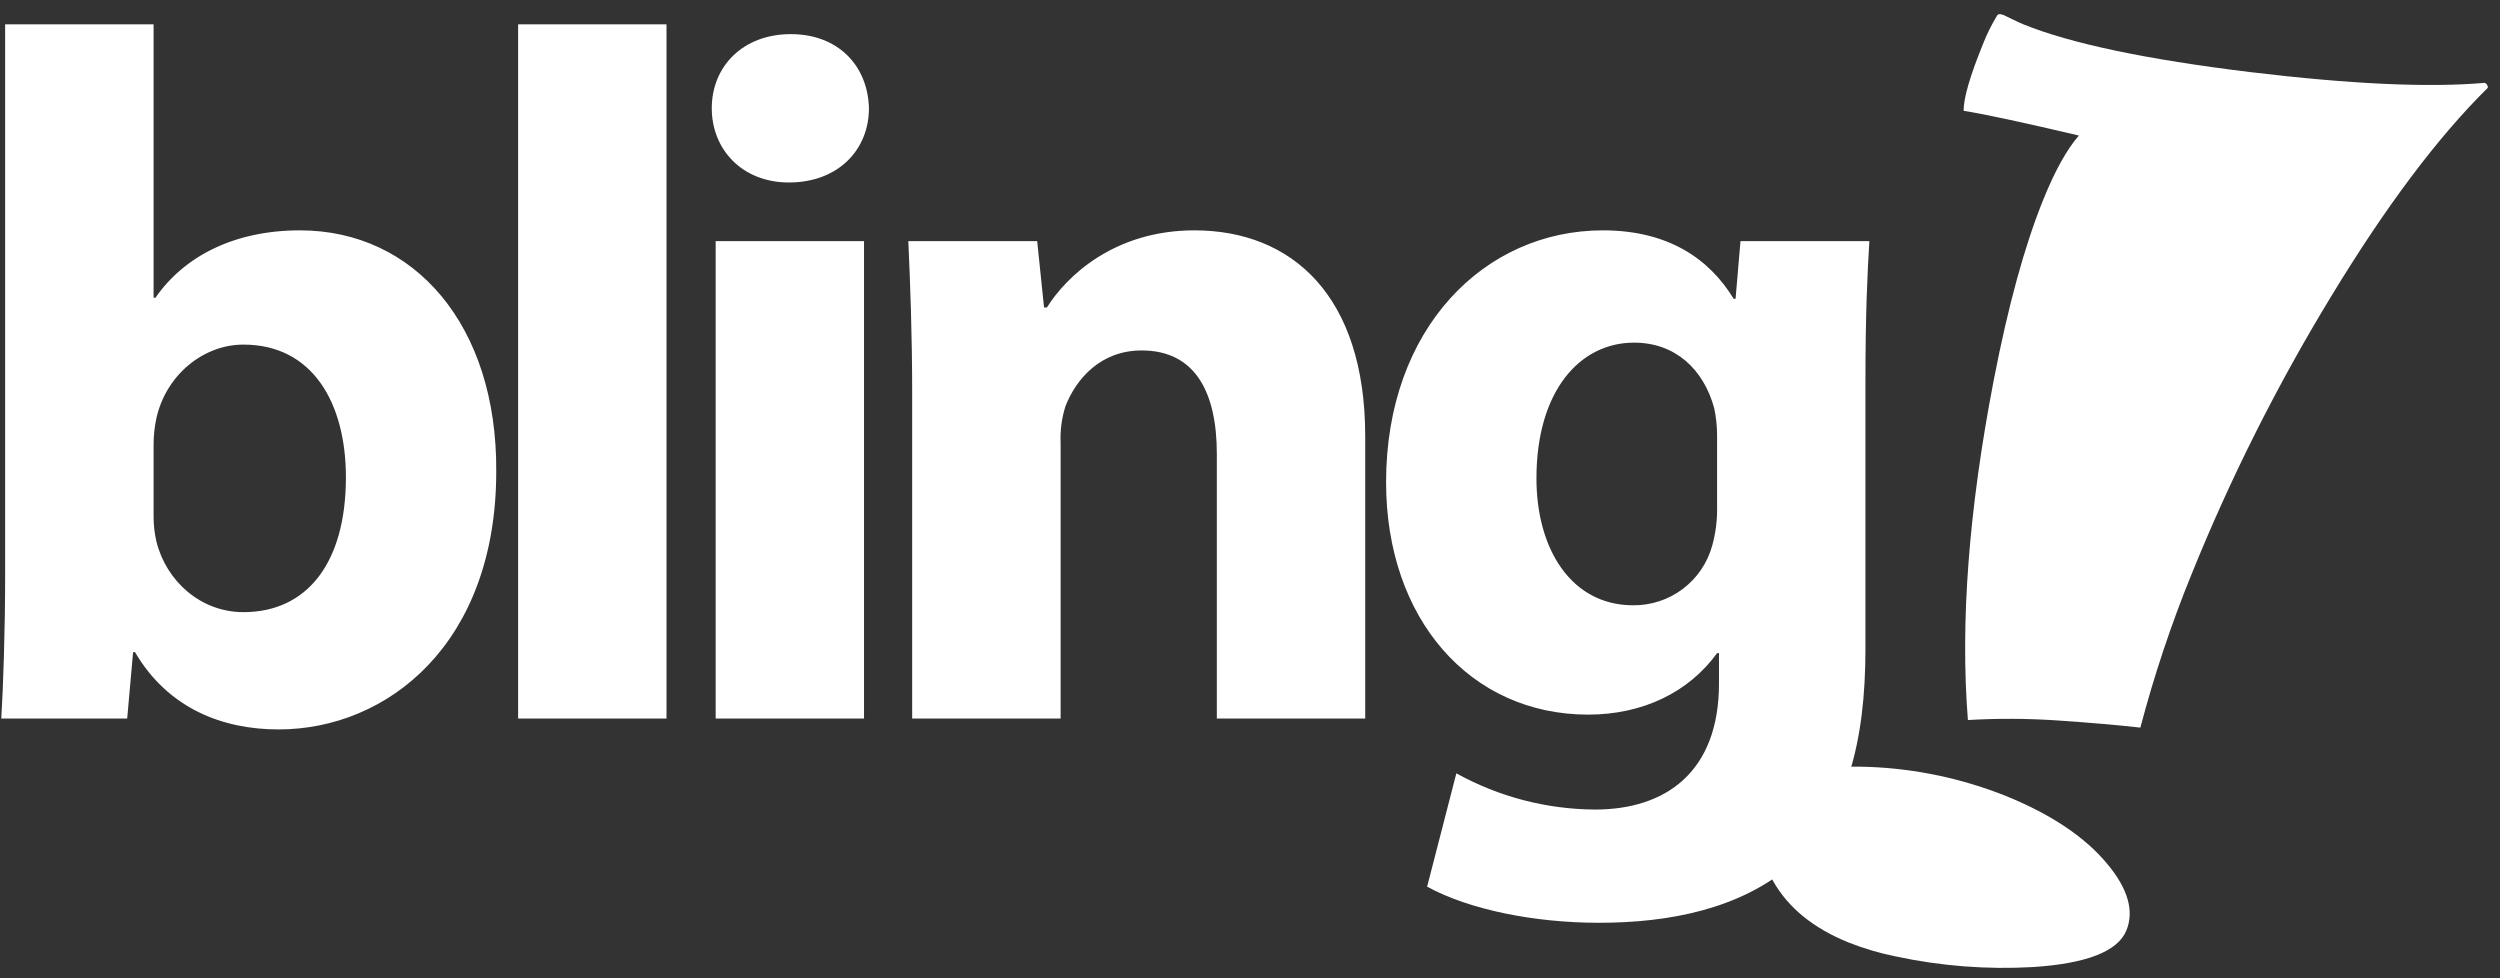
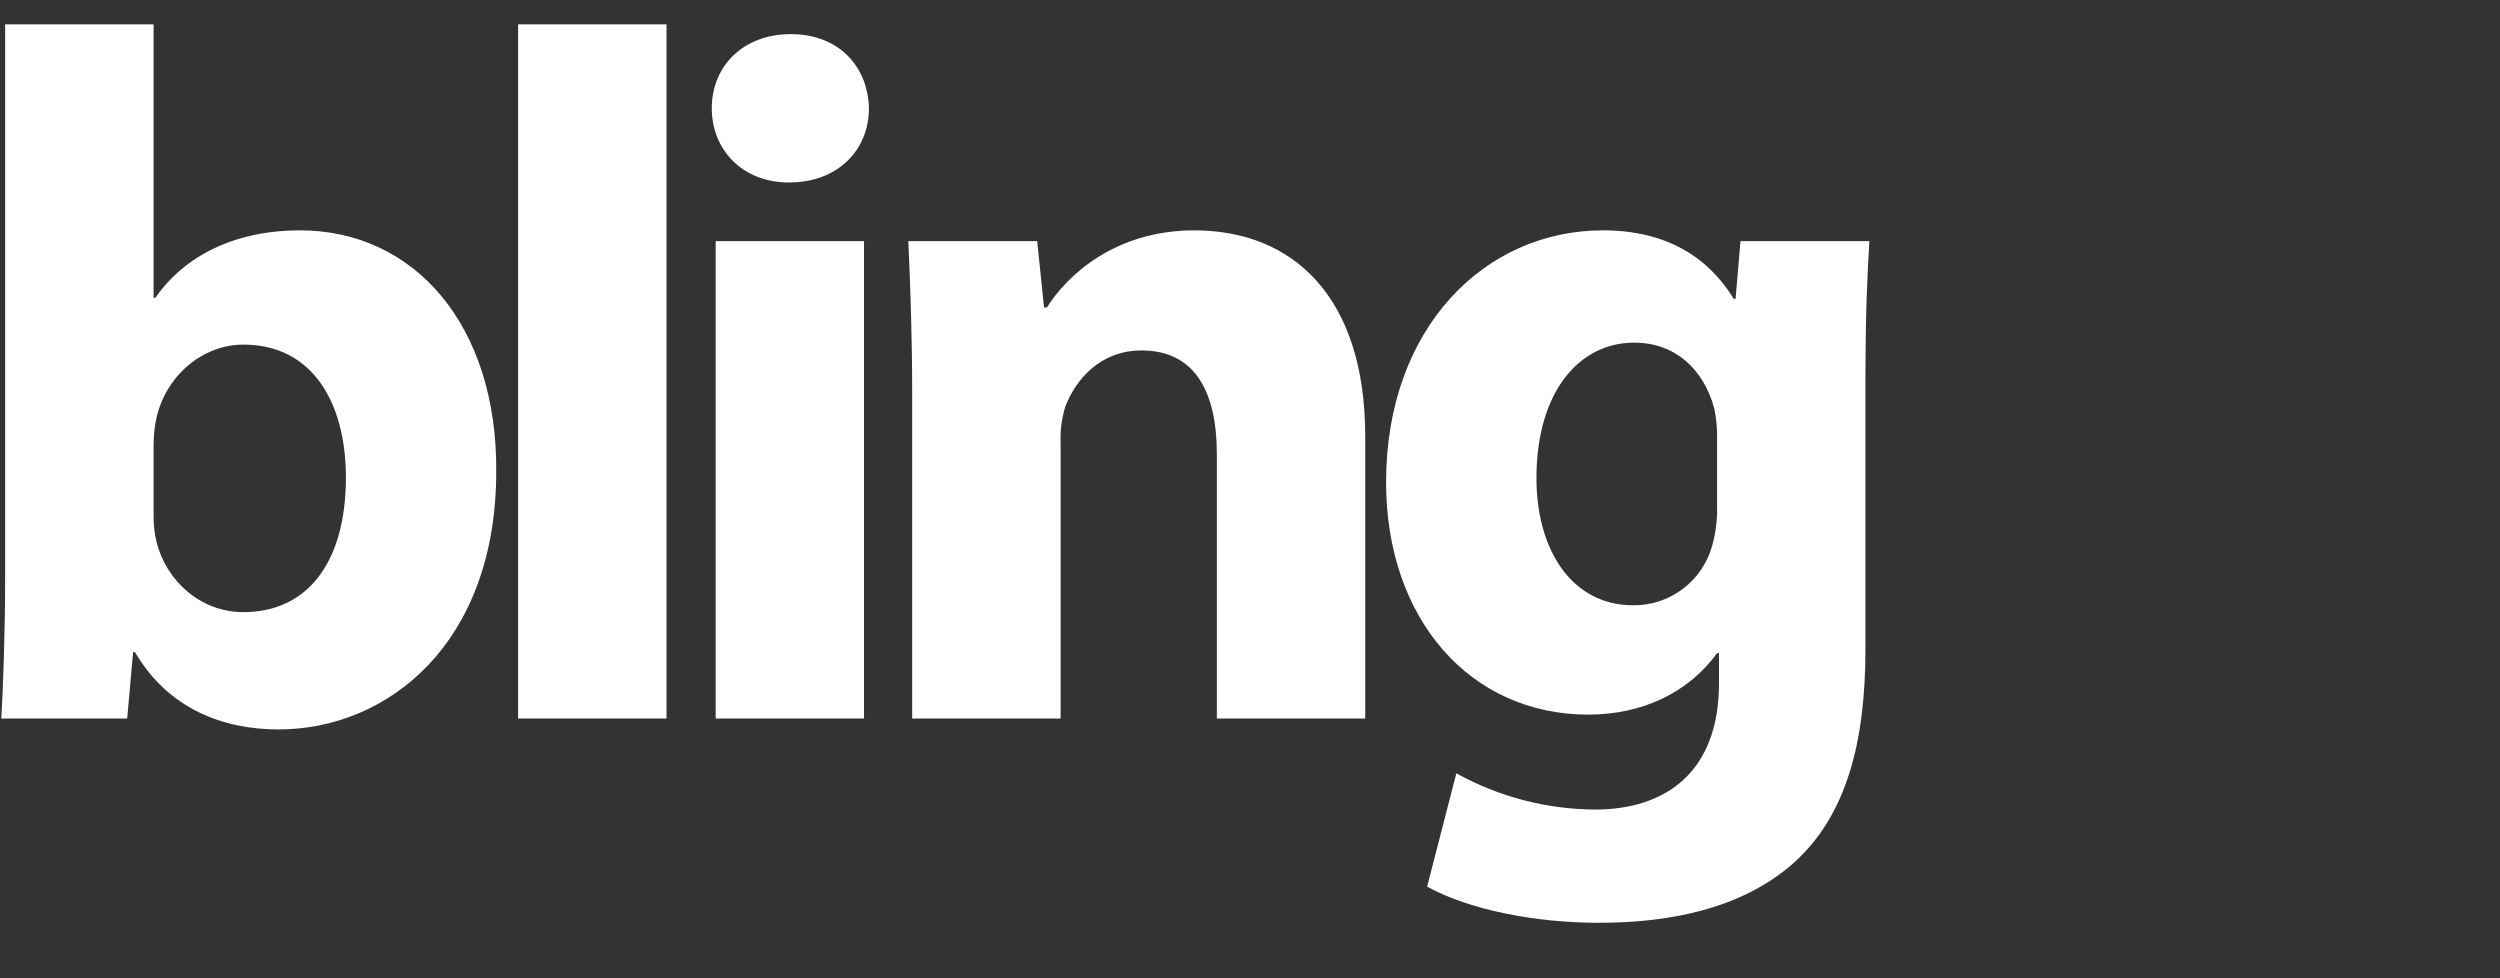
<svg xmlns="http://www.w3.org/2000/svg" width="161" height="63" viewBox="0 0 161 63" fill="none">
  <rect x="0" y="0" width="161" height="63" fill="#333333" stroke="none" />
  <path d="M0.331 37.096C0.331 40.55 0.208 44.263 0.083 46.275H8.191L8.571 41.998H8.694C10.832 45.643 14.354 46.975 17.938 46.975C24.979 46.975 31.958 41.431 31.958 30.365C32.023 20.931 26.678 14.835 19.318 14.835C15.045 14.835 11.836 16.535 10.013 19.173H9.891V1.566H0.331V37.093V37.096ZM9.891 28.668C9.888 28.075 9.951 27.484 10.078 26.904C10.707 24.14 13.097 22.192 15.677 22.192C20.138 22.192 22.276 25.962 22.276 30.739C22.276 36.274 19.76 39.422 15.677 39.422C12.909 39.422 10.707 37.409 10.078 34.893C9.947 34.336 9.884 33.766 9.891 33.194V28.668ZM33.367 46.275H42.923V1.566H33.367V46.275ZM55.643 46.275V15.528H46.089V46.275H55.643ZM50.93 2.198C47.847 2.198 45.838 4.269 45.838 6.975C45.838 9.613 47.786 11.752 50.801 11.752C54.011 11.752 55.959 9.613 55.959 6.975C55.897 4.269 54.011 2.198 50.927 2.198H50.93ZM58.744 46.275H68.304V28.543C68.267 27.735 68.373 26.927 68.617 26.156C69.307 24.395 70.881 22.569 73.523 22.569C76.98 22.569 78.364 25.272 78.364 29.233V46.275H87.92V28.101C87.92 19.047 83.205 14.835 76.916 14.835C71.762 14.835 68.681 17.79 67.421 19.802H67.236L66.795 15.528H58.496C58.619 18.293 58.744 21.502 58.744 25.334V46.275ZM120.134 24.708C120.134 20.118 120.263 17.538 120.388 15.528H112.087L111.771 19.241H111.648C110.077 16.664 107.432 14.835 103.223 14.835C95.615 14.835 89.264 21.124 89.264 31.055C89.264 39.86 94.673 46.021 102.278 46.021C105.797 46.021 108.758 44.579 110.58 42.063H110.703V44.011C110.703 49.742 107.245 52.135 102.72 52.135C99.595 52.117 96.524 51.316 93.789 49.803L91.906 57.102C94.67 58.608 98.882 59.427 102.972 59.427C107.497 59.427 112.087 58.544 115.421 55.654C118.94 52.571 120.134 47.733 120.134 41.808V24.708ZM110.58 32.568C110.603 33.438 110.497 34.306 110.264 35.145C109.957 36.256 109.292 37.235 108.37 37.929C107.449 38.623 106.324 38.992 105.171 38.98C101.211 38.98 98.947 35.393 98.947 30.804C98.947 25.211 101.714 22.066 105.236 22.066C107.874 22.066 109.703 23.763 110.393 26.279C110.516 26.856 110.579 27.445 110.58 28.036V32.568Z" fill="white" />
-   <path d="M160.213 5.656C157.012 8.81 153.656 13.277 150.144 19.057C146.655 24.786 143.638 30.791 141.124 37.01C139.819 40.219 138.722 43.508 137.839 46.858C136.421 46.697 134.646 46.543 132.513 46.398C130.589 46.267 128.658 46.257 126.733 46.37C126.234 40.106 126.788 32.811 128.396 24.487C129.324 19.689 130.388 15.813 131.586 12.859C132.347 10.976 133.114 9.607 133.881 8.73C130.448 7.92 127.981 7.383 126.457 7.135C126.457 6.297 126.877 4.87 127.705 2.833C127.949 2.212 128.245 1.613 128.589 1.042C128.647 0.897 128.797 0.876 129.04 0.971C129.077 0.983 129.267 1.078 129.583 1.235C129.914 1.394 130.15 1.505 130.319 1.572C133.356 2.804 138.228 3.828 144.935 4.646C151.418 5.424 156.447 5.653 160.02 5.334C160.082 5.361 160.134 5.406 160.169 5.464C160.204 5.521 160.22 5.588 160.216 5.656H160.213ZM136.943 59.912C136.391 61.271 134.378 62.054 130.924 62.278C127.964 62.447 124.995 62.218 122.097 61.596C121.058 61.389 120.039 61.088 119.054 60.698C116.783 59.781 115.16 58.46 114.185 56.734C113.215 55.012 113.043 53.382 113.666 51.843C114.384 50.07 116.621 49.236 120.373 49.389C123.394 49.507 126.373 50.14 129.181 51.261C132.12 52.457 134.301 53.923 135.725 55.657C137.038 57.234 137.449 58.664 136.943 59.912Z" fill="white" />
</svg>